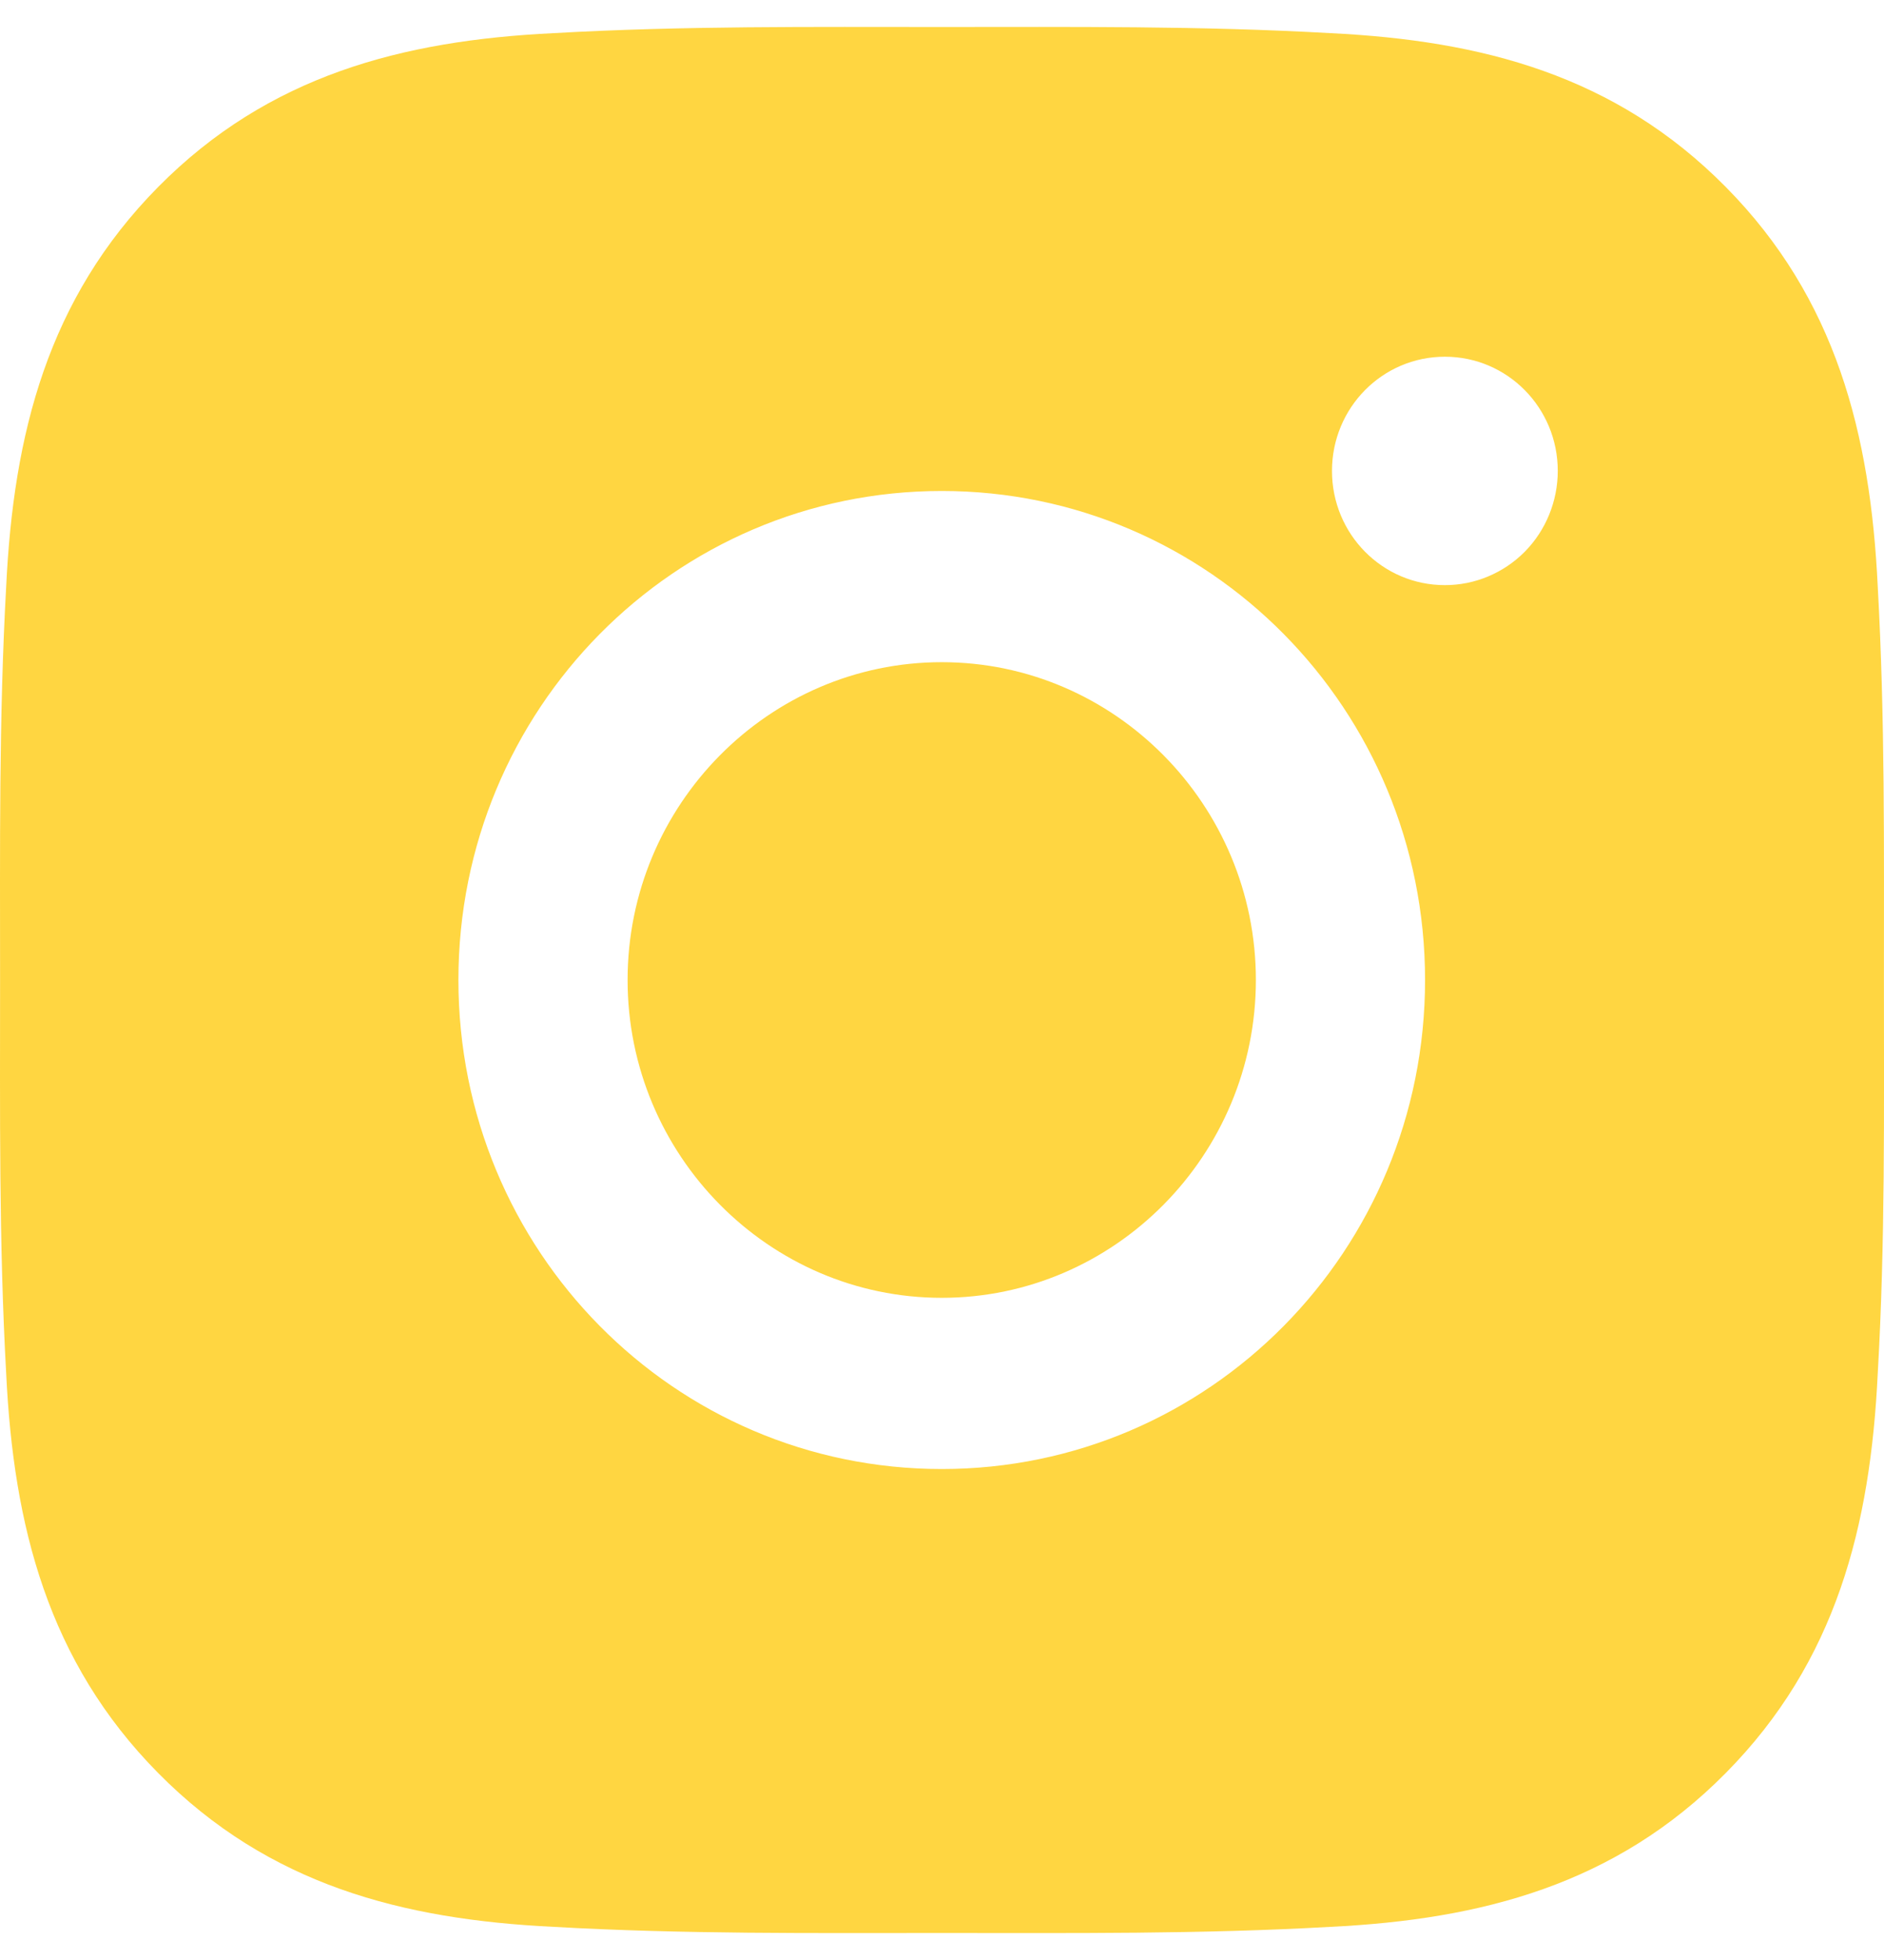
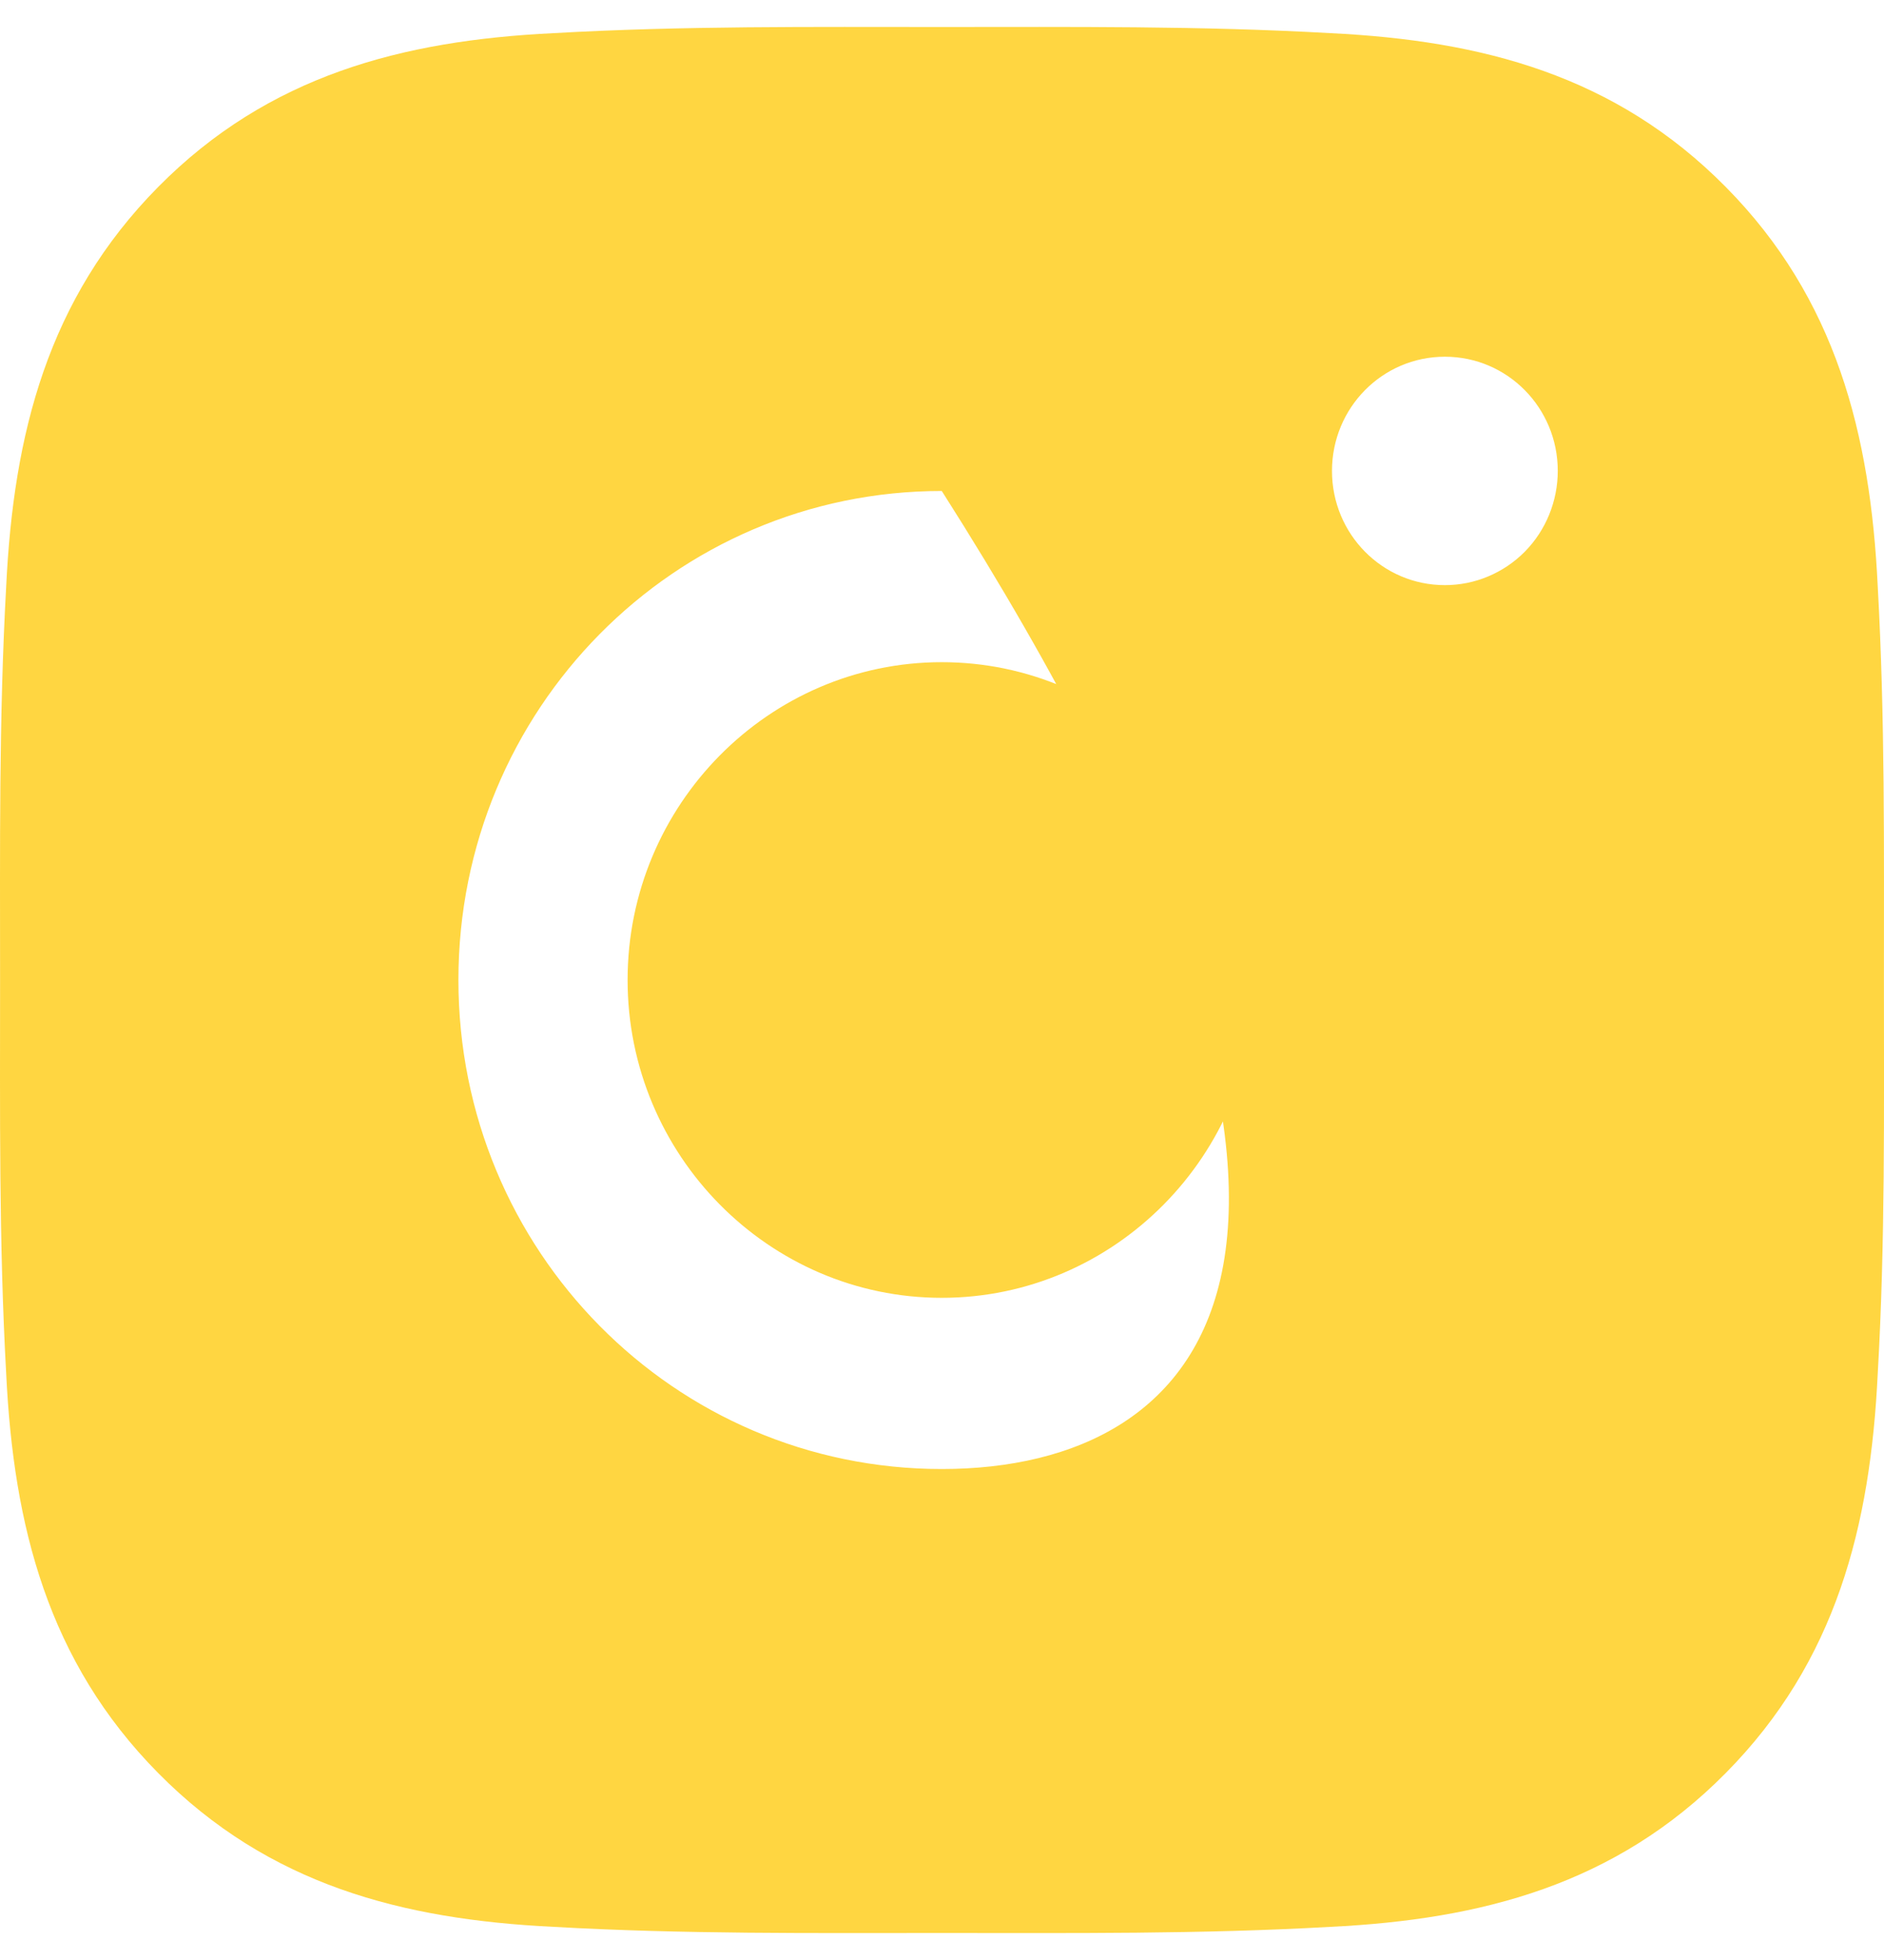
<svg xmlns="http://www.w3.org/2000/svg" width="25" height="26" viewBox="0 0 25 26" fill="none">
-   <path opacity="0.8" d="M12.497 8.784C10.201 8.784 8.328 10.678 8.328 13C8.328 15.322 10.201 17.216 12.497 17.216C14.792 17.216 16.665 15.322 16.665 13C16.665 10.678 14.792 8.784 12.497 8.784ZM24.999 13C24.999 11.254 25.014 9.524 24.917 7.781C24.82 5.757 24.364 3.96 22.9 2.48C21.434 0.997 19.661 0.538 17.659 0.44C15.933 0.342 14.223 0.358 12.5 0.358C10.774 0.358 9.063 0.342 7.34 0.44C5.339 0.538 3.563 1 2.099 2.48C0.633 3.963 0.179 5.757 0.082 7.781C-0.015 9.527 0.001 11.257 0.001 13C0.001 14.743 -0.015 16.476 0.082 18.219C0.179 20.243 0.636 22.04 2.099 23.52C3.566 25.004 5.339 25.462 7.34 25.56C9.066 25.658 10.777 25.642 12.5 25.642C14.226 25.642 15.936 25.658 17.659 25.56C19.661 25.462 21.437 25 22.9 23.52C24.367 22.037 24.82 20.243 24.917 18.219C25.017 16.476 24.999 14.746 24.999 13ZM12.497 19.487C8.947 19.487 6.083 16.59 6.083 13C6.083 9.41 8.947 6.513 12.497 6.513C16.046 6.513 18.91 9.41 18.91 13C18.91 16.59 16.046 19.487 12.497 19.487ZM19.173 7.762C18.344 7.762 17.675 7.085 17.675 6.247C17.675 5.409 18.344 4.732 19.173 4.732C20.002 4.732 20.671 5.409 20.671 6.247C20.671 6.446 20.632 6.643 20.557 6.827C20.482 7.011 20.372 7.178 20.233 7.319C20.093 7.46 19.928 7.571 19.746 7.647C19.565 7.723 19.37 7.762 19.173 7.762Z" fill="#FFCB12" />
+   <path opacity="0.8" d="M12.497 8.784C10.201 8.784 8.328 10.678 8.328 13C8.328 15.322 10.201 17.216 12.497 17.216C14.792 17.216 16.665 15.322 16.665 13C16.665 10.678 14.792 8.784 12.497 8.784ZM24.999 13C24.999 11.254 25.014 9.524 24.917 7.781C24.82 5.757 24.364 3.96 22.9 2.48C21.434 0.997 19.661 0.538 17.659 0.44C15.933 0.342 14.223 0.358 12.5 0.358C10.774 0.358 9.063 0.342 7.34 0.44C5.339 0.538 3.563 1 2.099 2.48C0.633 3.963 0.179 5.757 0.082 7.781C-0.015 9.527 0.001 11.257 0.001 13C0.001 14.743 -0.015 16.476 0.082 18.219C0.179 20.243 0.636 22.04 2.099 23.52C3.566 25.004 5.339 25.462 7.34 25.56C9.066 25.658 10.777 25.642 12.5 25.642C14.226 25.642 15.936 25.658 17.659 25.56C19.661 25.462 21.437 25 22.9 23.52C24.367 22.037 24.82 20.243 24.917 18.219C25.017 16.476 24.999 14.746 24.999 13ZM12.497 19.487C8.947 19.487 6.083 16.59 6.083 13C6.083 9.41 8.947 6.513 12.497 6.513C18.91 16.59 16.046 19.487 12.497 19.487ZM19.173 7.762C18.344 7.762 17.675 7.085 17.675 6.247C17.675 5.409 18.344 4.732 19.173 4.732C20.002 4.732 20.671 5.409 20.671 6.247C20.671 6.446 20.632 6.643 20.557 6.827C20.482 7.011 20.372 7.178 20.233 7.319C20.093 7.46 19.928 7.571 19.746 7.647C19.565 7.723 19.37 7.762 19.173 7.762Z" fill="#FFCB12" />
</svg>